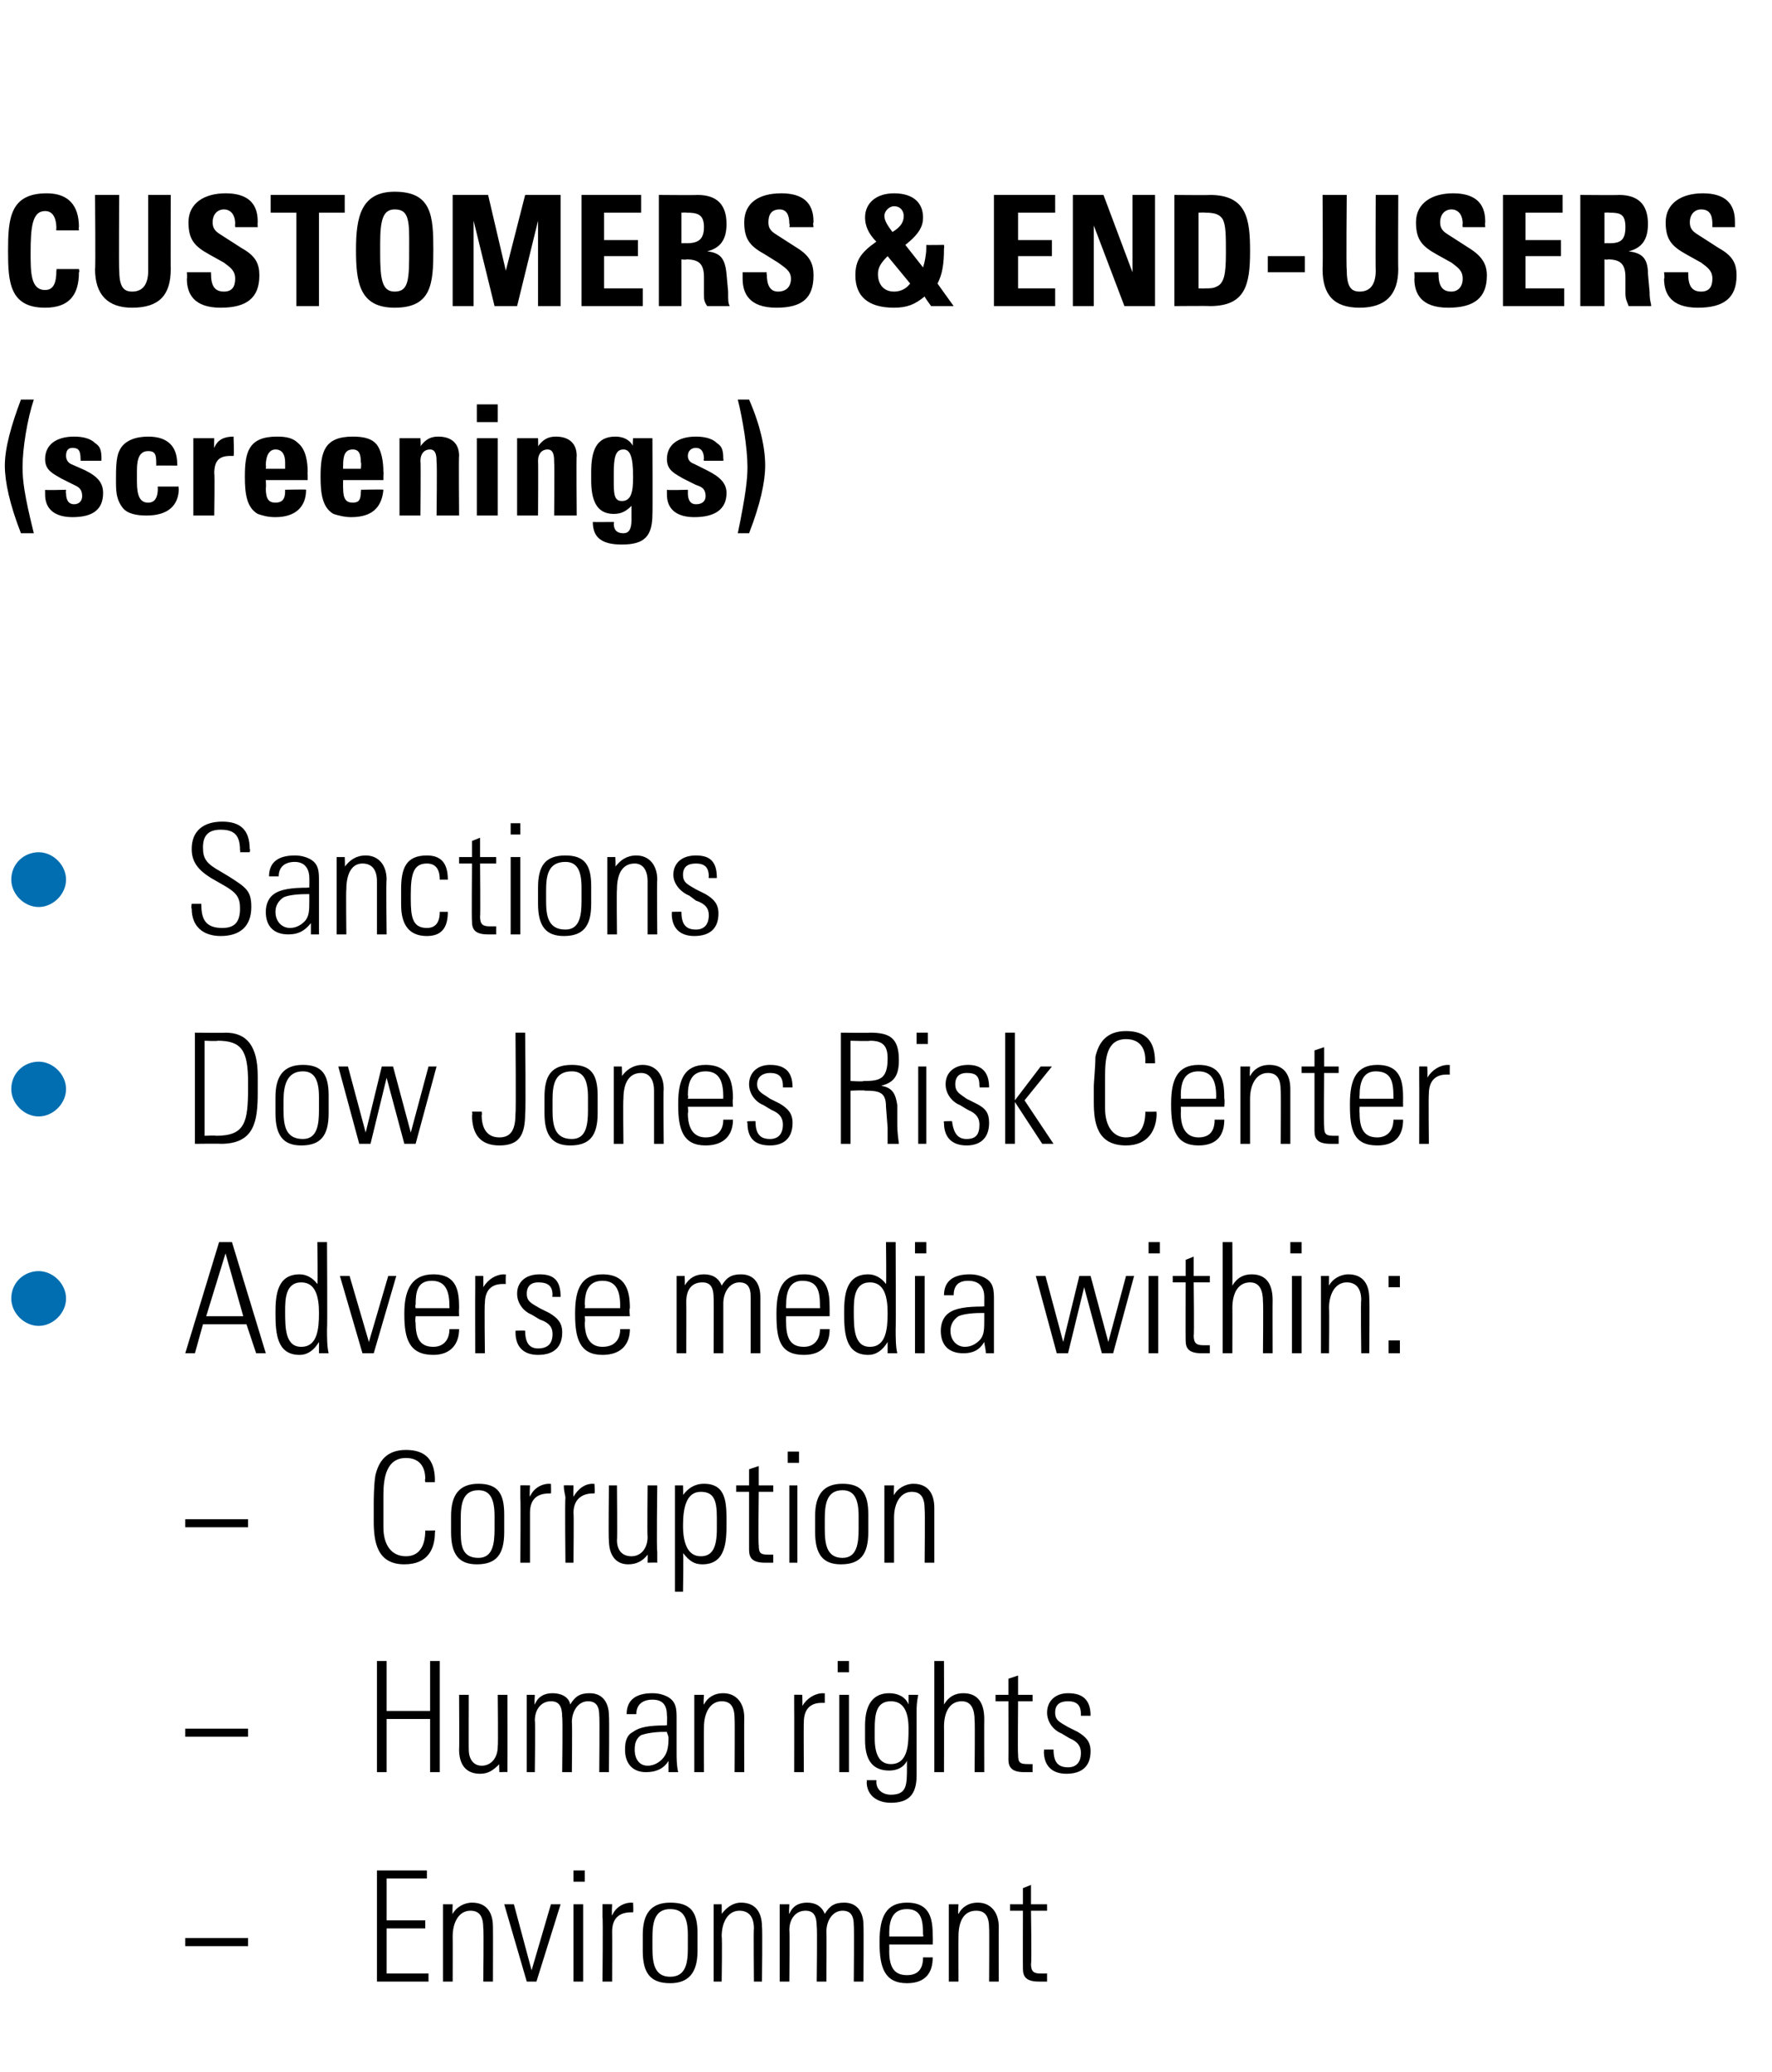
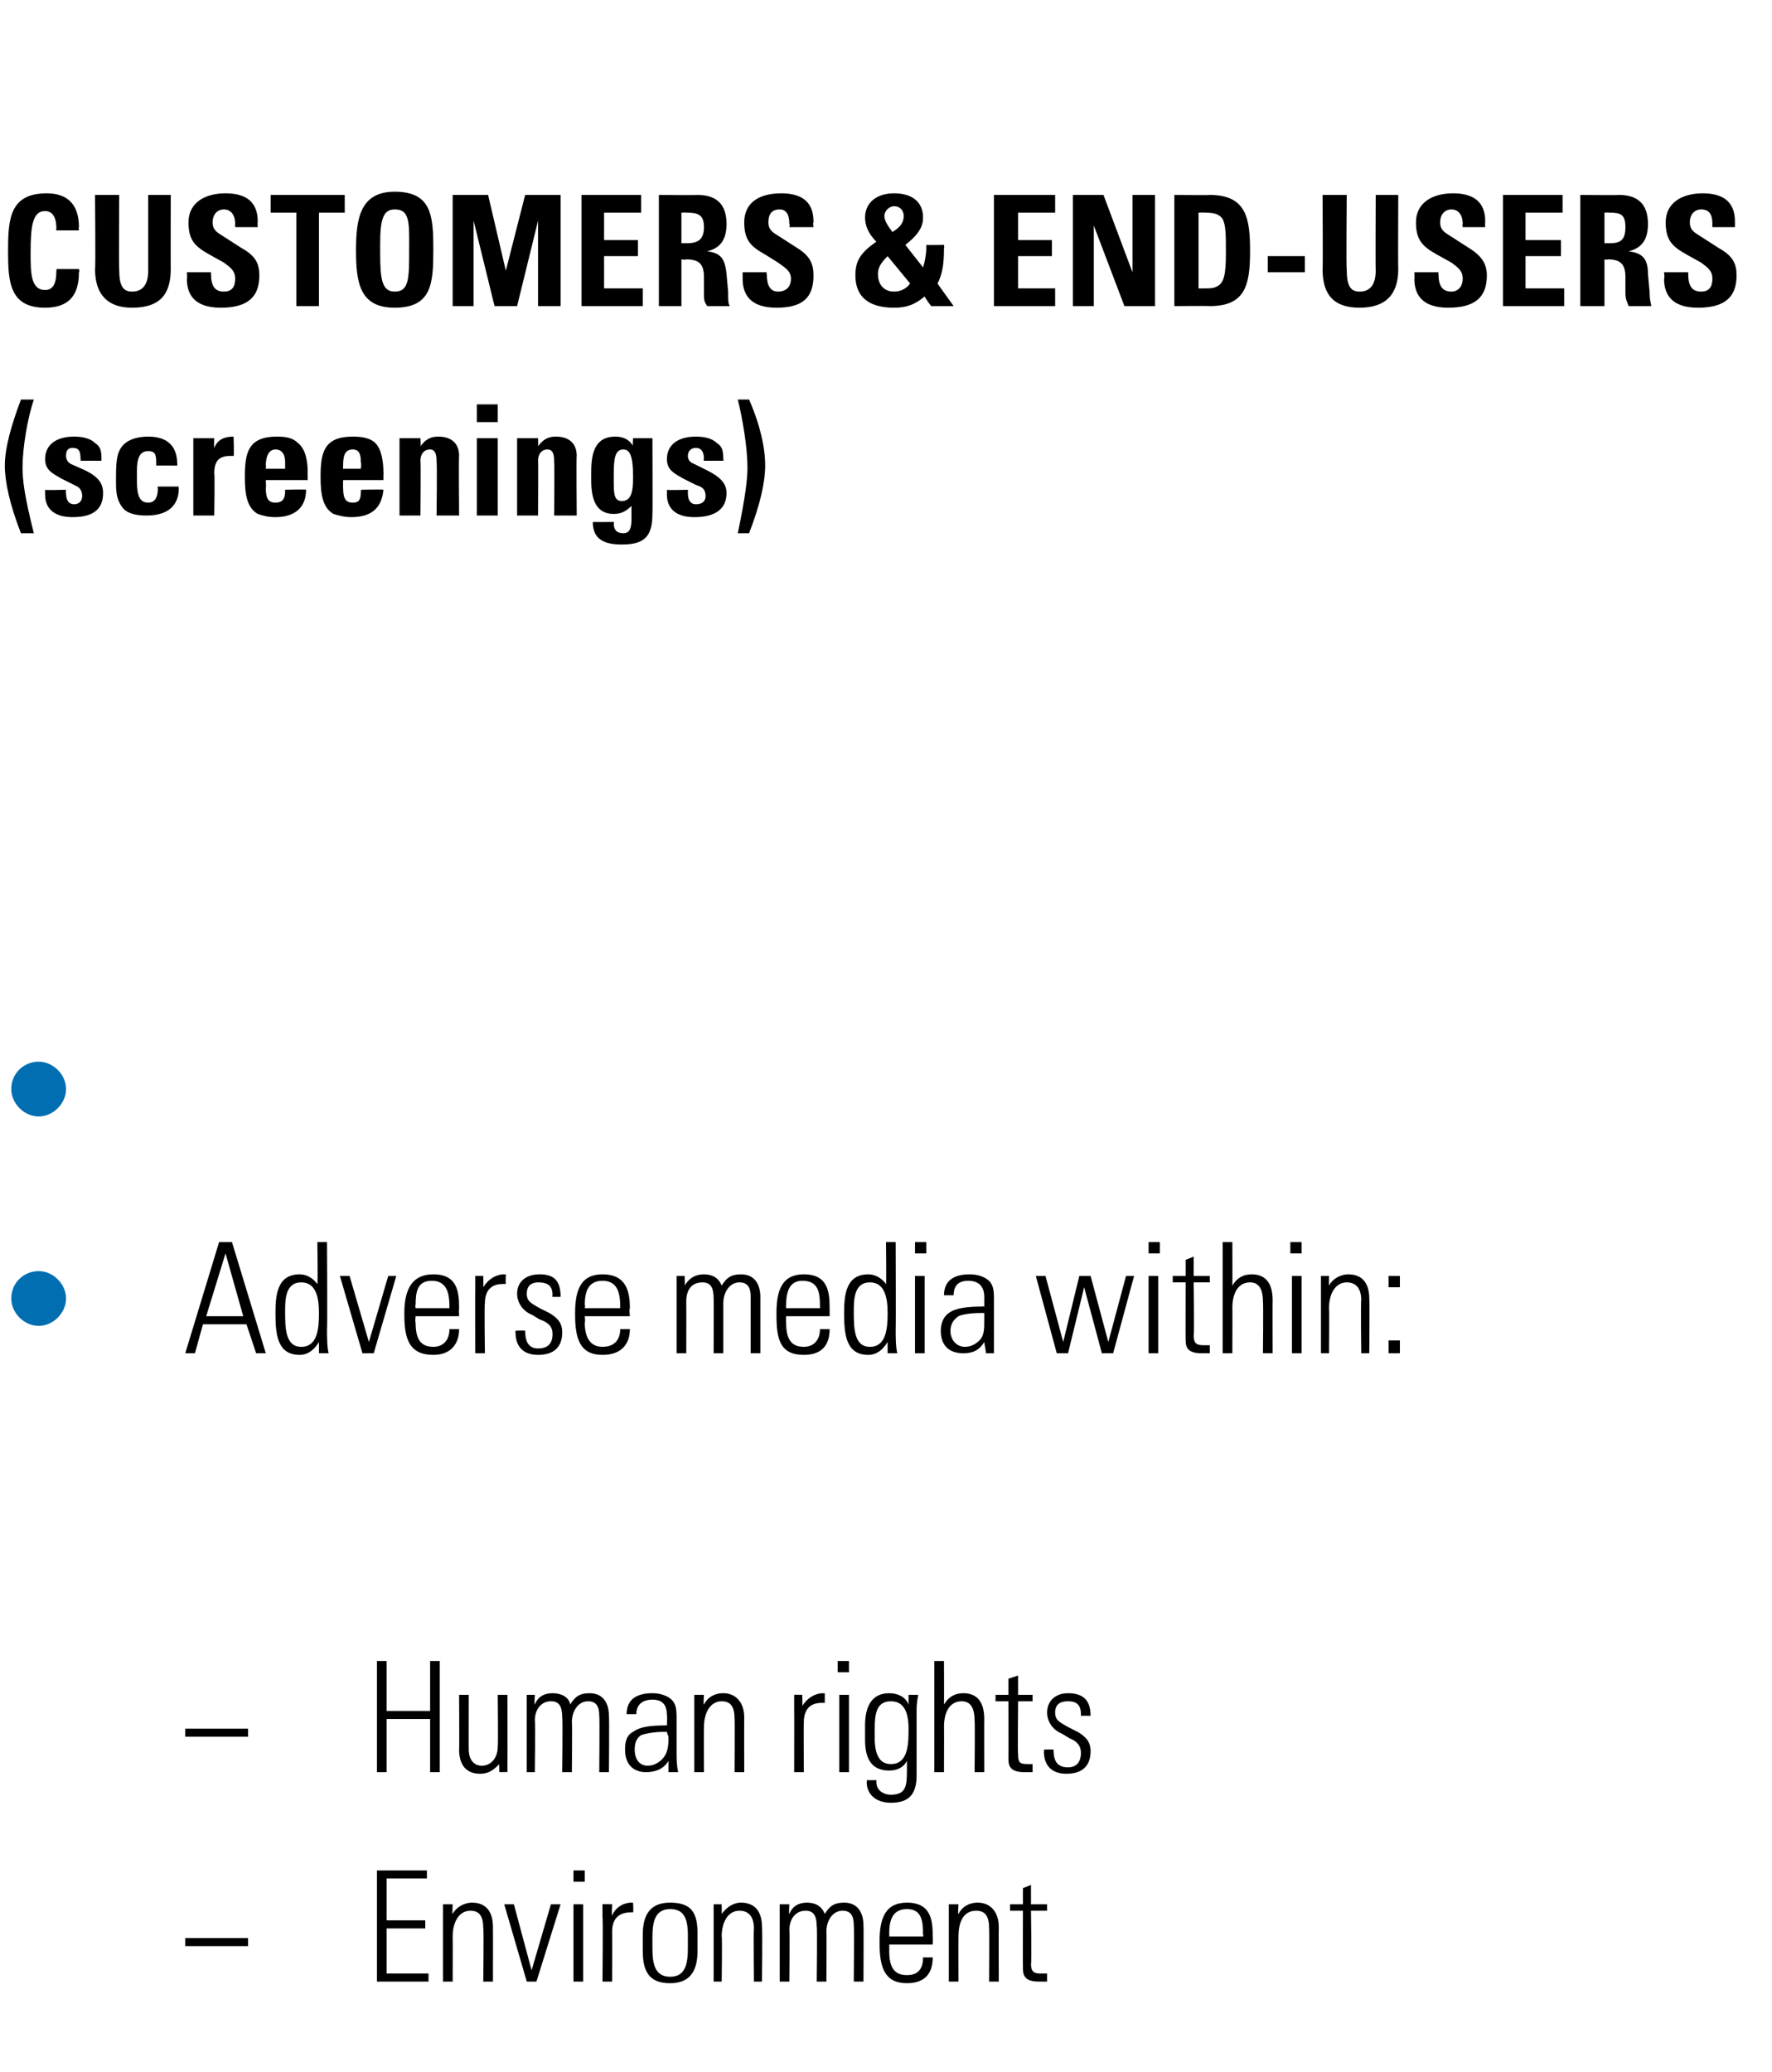
<svg xmlns="http://www.w3.org/2000/svg" version="1.1" width="110px" height="128.6px" viewBox="0 -1 110 128.6" style="top:-1px">
  <desc>Customers &amp; end users (screenings) Sanctions Dow Jones Risk Center Adverse media within: Corruption Human rights Envi...</desc>
  <defs />
  <g id="Polygon85594">
    <path d="m15.4 119.3l0 .5l-3.9 0l0-.5l3.9 0zm11.1-4.2l0 .5l-2.5 0l0 2.6l2.4 0l0 .5l-2.4 0l0 2.8l2.6 0l0 .5l-3.2 0l0-6.9l3.1 0zm4.1 3.5c.01.05 0 3.4 0 3.4l-.6 0c0 0 .04-3.3 0-3.3c0-.7-.2-1.1-.8-1.1c-.7 0-1.1.7-1.1 1.6c.01.05 0 2.8 0 2.8l-.6 0l0-4.8l.6 0c0 0-.03.65 0 .6c.2-.4.7-.7 1.2-.7c.9 0 1.3.6 1.3 1.5zm1.3-1.4l1.1 4.1l1.2-4.1l.6 0l-1.5 4.8l-.6 0l-1.4-4.8l.6 0zm4.4-2.1l0 .7l-.7 0l0-.7l.7 0zm-.7 2.1l.6 0l0 4.8l-.6 0l0-4.8zm3.7-.1c0 0 .03.57 0 .6c-.1 0-.1 0-.1 0c-.8 0-1.2.4-1.2 1.2c.01-.01 0 3.1 0 3.1l-.6 0c0 0 .04-3.97 0-4c0-.2 0-.4 0-.8c.02-.01.6 0 .6 0c0 0-.04.68 0 .7c.2-.5.7-.8 1.2-.8c.02.02.1 0 .1 0zm4 1.9c0 0 0 1.1 0 1.1c0 1.4-.6 2-1.7 2c-1.2 0-1.7-.6-1.7-2c0 0 0-1 0-1c0-1.3.5-2 1.7-2c1.3 0 1.7.6 1.7 1.9zm-.6.1c0-1.1-.3-1.6-1.1-1.6c-1 0-1.1.9-1.1 1.8c0 0 0 .6 0 .6c0 .9.1 1.8 1.1 1.8c1 0 1.1-.9 1.1-1.8c0 0 0-.8 0-.8zm4.6-.5c.04.05 0 3.4 0 3.4l-.5 0c0 0-.03-3.3 0-3.3c0-.7-.3-1.1-.9-1.1c-.7 0-1.1.7-1.1 1.6c.04.05 0 2.8 0 2.8l-.5 0l0-4.8l.5 0c0 0 .01.65 0 .6c.3-.4.7-.7 1.2-.7c.9 0 1.3.6 1.3 1.5zm3.9-.8c.3-.5.6-.7 1.2-.7c.9 0 1.2.7 1.2 1.4c.02.04 0 3.5 0 3.5l-.6 0c0 0 .03-3.46 0-3.5c0-.6-.2-.9-.7-.9c-.6 0-1 .6-1 1.3c.02-.01 0 3.1 0 3.1l-.6 0c0 0 .04-3.42 0-3.4c0-.7-.2-1-.7-1c-.6 0-1 .5-1 1.2c.03-.01 0 3.2 0 3.2l-.6 0l0-4.8l.6 0c0 0-.04.64 0 .6c.2-.5.6-.7 1.1-.7c.5 0 .9.2 1.1.7zm6.7 1.4c.02.05 0 .5 0 .5l-2.7 0c0 0 .01.35 0 .4c0 1 .3 1.5 1.1 1.5c.7 0 1-.4 1-1.1c0 0 .6 0 .6 0c0 .9-.4 1.6-1.6 1.6c-1.4 0-1.7-1-1.7-2.5c0 0 0-.1 0-.1c0-1.5.4-2.4 1.7-2.4c1.5 0 1.6 1.1 1.6 2.1zm-.6 0c0 0 .05-.06 0-.1c0-.9-.1-1.6-1-1.6c-.9 0-1.1.7-1.1 1.5c.01 0 0 .2 0 .2l2.1 0zm4.7-.6c-.01.05 0 3.4 0 3.4l-.6 0c0 0 .02-3.3 0-3.3c0-.7-.2-1.1-.8-1.1c-.8 0-1.1.7-1.1 1.6c-.01.05 0 2.8 0 2.8l-.6 0l0-4.8l.6 0c0 0-.05.65 0 .6c.2-.4.6-.7 1.2-.7c.8 0 1.3.6 1.3 1.5zm2-1.4l1 0l0 .4l-1 0c0 0 .05 3.3 0 3.3c0 .5.2.6.6.6c.1 0 .3 0 .4 0c0 0 0 .5 0 .5c-.1 0-.2 0-.5 0c-.8 0-1-.3-1-.8c-.01-.01 0-3.6 0-3.6l-.8 0l0-.4l.8 0l0-1l.5-.2l0 1.2z" stroke="none" fill="#000" />
  </g>
  <g id="Polygon85593">
    <path d="m15.4 106.3l0 .5l-3.9 0l0-.5l3.9 0zm8.6-4.2l0 3.1l2.7 0l0-3.1l.6 0l0 6.9l-.6 0l0-3.3l-2.7 0l0 3.3l-.6 0l0-6.9l.6 0zm4.5 2.1l.6 0c0 0-.01 3.42 0 3.4c0 .6.3 1 .8 1c.6 0 1-.5 1-1.2c.03-.03 0-3.2 0-3.2l.6 0c0 0 .01 4.12 0 4.1c0 .1 0 .3 0 .7c.03-.02-.5 0-.5 0c0 0-.03-.55 0-.5c-.4.4-.7.6-1.2.6c-.9 0-1.3-.6-1.3-1.5c.02-.03 0-3.4 0-3.4zm6.9.6c.3-.5.6-.7 1.2-.7c.9 0 1.2.7 1.2 1.4c.03.04 0 3.5 0 3.5l-.6 0c0 0 .03-3.46 0-3.5c0-.6-.2-.9-.7-.9c-.6 0-1 .6-1 1.3c.03-.01 0 3.1 0 3.1l-.6 0c0 0 .04-3.42 0-3.4c0-.7-.2-1-.7-1c-.6 0-1 .5-1 1.2c.04-.01 0 3.2 0 3.2l-.5 0l0-4.8l.5 0c0 0-.04.64 0 .6c.2-.5.6-.7 1.1-.7c.5 0 1 .2 1.1.7zm6-.5c.6.3.6.8.6 1.4c0 0 0 2.1 0 2.1c0 .3 0 .8.1 1.2c0 0-.6 0-.6 0c0-.2 0-.6 0-.7c-.3.5-.8.7-1.4.7c-.8 0-1.3-.5-1.3-1.4c0-.5.1-.9.5-1.1c.4-.3 1-.4 2-.4c.03-.03.1 0 .1 0c0 0 .03-.62 0-.6c0-.6-.2-1-.9-1c-.6 0-1 .3-1 .9c0 0-.6 0-.6 0c0-.9.6-1.3 1.6-1.3c.4 0 .7.1.9.2zm-1.2 4.3c.4 0 .7-.2.9-.4c.3-.3.4-.7.4-1.3c0-.2-.1-.3-.1-.4c0 0-.1 0-.2 0c-.6 0-1.1.1-1.4.2c-.3.2-.4.5-.4.9c0 .6.3 1 .8 1zm6-3c-.01.05 0 3.4 0 3.4l-.6 0c0 0 .02-3.3 0-3.3c0-.7-.2-1.1-.8-1.1c-.7 0-1.1.7-1.1 1.6c-.01.05 0 2.8 0 2.8l-.6 0l0-4.8l.6 0c0 0-.05.65 0 .6c.2-.4.6-.7 1.2-.7c.8 0 1.3.6 1.3 1.5zm5-1.5c0 0 0 .57 0 .6c-.1 0-.1 0-.2 0c-.7 0-1.1.4-1.1 1.2c-.02-.01 0 3.1 0 3.1l-.6 0c0 0 .01-3.97 0-4c0-.2 0-.4 0-.8c-.01-.01.5 0 .5 0c0 0 .03.68 0 .7c.3-.5.8-.8 1.3-.8c-.02.02.1 0 .1 0zm1.5-2l0 .7l-.7 0l0-.7l.7 0zm-.6 2.1l.6 0l0 4.8l-.6 0l0-4.8zm4.3.6c0-.1 0-.3 0-.6c0 0 .6 0 .6 0c-.1.5-.1.8-.1 1c0 0 0 4 0 4c0 1.2-.5 1.7-1.6 1.7c-.9 0-1.5-.5-1.5-1.3c.04.04 0-.1 0-.1l.6 0c0 0 .02.08 0 .1c0 .5.4.8.9.8c1 0 1-.6 1-1.7c0 0 0-.1 0-.1c0-.1 0-.2 0-.3c-.2.4-.6.6-1.1.6c-1 0-1.5-.6-1.5-1.9c0 0 0-.9 0-.9c0-1.3.5-2 1.5-2c.5 0 1 .2 1.2.7zm-1.1-.2c-.9 0-1 .8-1 1.7c0 0 0 .6 0 .6c0 1 .3 1.6 1 1.6c1.1 0 1.1-1.3 1.1-2.2c0-1.2-.4-1.7-1.1-1.7zm2.7-2.5l.6 0c0 0 .01 2.67 0 2.7c.3-.5.7-.7 1.2-.7c.9 0 1.3.6 1.3 1.6c-.01.01 0 3.3 0 3.3l-.6 0c0 0 .03-3.15 0-3.2c0-.7-.2-1.2-.8-1.2c-.7 0-1.1.6-1.1 1.6c.01-.05 0 2.8 0 2.8l-.6 0l0-6.9zm5.2 2.1l.9 0l0 .4l-.9 0c0 0-.03 3.3 0 3.3c0 .5.1.6.6.6c0 0 .2 0 .3 0c0 0 0 .5 0 .5c-.1 0-.2 0-.5 0c-.8 0-1-.3-1-.8c.01-.01 0-3.6 0-3.6l-.8 0l0-.4l.8 0l0-1l.6-.2l0 1.2zm4.5 1.3c-.04-.02 0 0 0 0l-.6 0c0 0 0-.06 0-.1c0-.6-.3-.8-.8-.8c-.5 0-.8.2-.8.7c0 .5.3.6.8.9c0 0 .6.3.6.3c.5.3.8.6.8 1.2c0 .9-.5 1.4-1.5 1.4c-.9 0-1.4-.5-1.4-1.4c.04 0 0-.1 0-.1c0 0 .62-.02.6 0c0 .8.3 1.1.9 1.1c.5 0 .8-.3.8-.9c0-.4-.2-.7-.7-.9c0 0-.5-.3-.5-.3c-.5-.2-.9-.7-.9-1.3c0-.7.5-1.2 1.3-1.2c.9 0 1.4.4 1.4 1.4z" stroke="none" fill="#000" />
  </g>
  <g id="Polygon85592">
-     <path d="m15.4 93.3l0 .5l-3.9 0l0-.5l3.9 0zm11-2.3c0 0-.04-.19 0-.2c0-.8-.4-1.3-1.2-1.3c-1.2 0-1.4 1.2-1.4 2.3c0 0 0 2 0 2c0 1.1.5 1.8 1.4 1.8c.8 0 1.2-.6 1.2-1.6c-.01.02.6 0 .6 0c0 0 .04.05 0 .1c0 1-.4 2-1.9 2c-1.7 0-1.9-1.4-1.9-2.7c0 0 0-1 0-1c0-.2 0-1.2.1-1.8c.2-.9.7-1.6 1.9-1.6c1.2 0 1.8.6 1.8 1.9c-.02-.05 0 .1 0 .1l-.6 0zm4.9 2c0 0 0 1.1 0 1.1c0 1.4-.5 2-1.7 2c-1.1 0-1.6-.6-1.6-2c0 0 0-1 0-1c0-1.3.5-2 1.7-2c1.2 0 1.6.6 1.6 1.9zm-.6.1c0-1.1-.3-1.6-1-1.6c-1 0-1.1.9-1.1 1.8c0 0 0 .6 0 .6c0 .9 0 1.8 1.1 1.8c.9 0 1-.9 1-1.8c0 0 0-.8 0-.8zm3.5-2c0 0 .02.57 0 .6c-.1 0-.1 0-.1 0c-.8 0-1.2.4-1.2 1.2c0-.01 0 3.1 0 3.1l-.6 0c0 0 .03-3.97 0-4c0-.2 0-.4 0-.8c.02-.01.6 0 .6 0c0 0-.04.68 0 .7c.2-.5.7-.8 1.2-.8c.01.02.1 0 .1 0zm2.7 0c0 0 .05.57 0 .6c0 0-.1 0-.1 0c-.7 0-1.2.4-1.2 1.2c.03-.01 0 3.1 0 3.1l-.5 0c0 0-.04-3.97 0-4c0-.2-.1-.4-.1-.8c.04-.01.6 0 .6 0c0 0-.02.68 0 .7c.3-.5.7-.8 1.2-.8c.03.02.1 0 .1 0zm.9.1l.5 0c0 0 .03 3.42 0 3.4c0 .6.3 1 .9 1c.6 0 1-.5 1-1.2c-.03-.03 0-3.2 0-3.2l.6 0c0 0-.05 4.12 0 4.1c0 .1 0 .3 0 .7c-.03-.02-.6 0-.6 0c0 0 .01-.55 0-.5c-.3.4-.7.6-1.2.6c-.8 0-1.2-.6-1.2-1.5c-.04-.03 0-3.4 0-3.4zm7.3 2.3c0 1.1 0 2.6-1.5 2.6c-.5 0-.8-.2-1.2-.7c.04.03 0 2.4 0 2.4l-.5 0l0-6.6l.5 0c0 0 .02.61 0 .6c.3-.4.7-.7 1.3-.7c1.4 0 1.4 1.2 1.4 2.4zm-1.6 2.1c.7 0 1-.5 1-1.7c0 0 0-.7 0-.7c0-1.1-.2-1.6-1-1.6c-.9 0-1.1 1-1.1 2.1c0 1.1.3 1.9 1.1 1.9zm3.6-4.4l.9 0l0 .4l-.9 0c0 0-.04 3.3 0 3.3c0 .5.1.6.6.6c0 0 .2 0 .3 0c0 0 0 .5 0 .5c-.1 0-.2 0-.5 0c-.8 0-1-.3-1-.8c0-.01 0-3.6 0-3.6l-.8 0l0-.4l.8 0l0-1l.6-.2l0 1.2zm2.5-2.1l0 .7l-.7 0l0-.7l.7 0zm-.6 2.1l.5 0l0 4.8l-.5 0l0-4.8zm4.9 1.8c0 0 0 1.1 0 1.1c0 1.4-.5 2-1.7 2c-1.1 0-1.6-.6-1.6-2c0 0 0-1 0-1c0-1.3.5-2 1.7-2c1.2 0 1.6.6 1.6 1.9zm-.6.1c0-1.1-.3-1.6-1-1.6c-1 0-1.1.9-1.1 1.8c0 0 0 .6 0 .6c0 .9.1 1.8 1.1 1.8c.9 0 1-.9 1-1.8c0 0 0-.8 0-.8zm4.7-.5c0 .05 0 3.4 0 3.4l-.6 0c0 0 .03-3.3 0-3.3c0-.7-.2-1.1-.8-1.1c-.7 0-1.1.7-1.1 1.6c0 .05 0 2.8 0 2.8l-.6 0l0-4.8l.6 0c0 0-.03.65 0 .6c.2-.4.7-.7 1.2-.7c.9 0 1.3.6 1.3 1.5z" stroke="none" fill="#000" />
-   </g>
+     </g>
  <g id="Polygon85591">
    <path d="m14.4 76.1l2.1 6.9l-.6 0l-.6-1.8l-2.7 0l-.5 1.8l-.6 0l2.1-6.9l.8 0zm-.4.7l-1.2 3.9l2.3 0l-1.1-3.9zm5.7-.7l.6 0c0 0 .03 5.41 0 5.4c0 .5 0 1.1.1 1.5c0 0-.6 0-.6 0c0-.3 0-.5 0-.7c-.3.5-.7.8-1.2.8c-1.4 0-1.5-1.3-1.5-2.6c0-1.1.1-2.4 1.5-2.4c.4 0 .8.2 1.1.6c.04.05 0-2.6 0-2.6zm-1 6.5c1 0 1.1-1.1 1.1-2.1c0-1-.2-1.9-1.1-1.9c-1 0-1 1.1-1 1.8c0 1 0 2.2 1 2.2zm3-4.4l1.2 4.1l1.2-4.1l.5 0l-1.4 4.8l-.7 0l-1.4-4.8l.6 0zm6.8 2c-.02.05 0 .5 0 .5l-2.7 0c0 0-.04.35 0 .4c0 1 .3 1.5 1.1 1.5c.6 0 1-.4 1-1.1c0 0 .6 0 .6 0c0 .9-.5 1.6-1.6 1.6c-1.5 0-1.8-1-1.8-2.5c0 0 0-.1 0-.1c0-1.5.5-2.4 1.8-2.4c1.5 0 1.6 1.1 1.6 2.1zm-.6 0c0 0 0-.06 0-.1c0-.9-.2-1.6-1.1-1.6c-.9 0-1 .7-1 1.5c-.04 0 0 .2 0 .2l2.1 0zm3.5-2.1c0 0-.02.57 0 .6c-.1 0-.2 0-.2 0c-.7 0-1.1.4-1.1 1.2c-.04-.01 0 3.1 0 3.1l-.6 0c0 0-.01-3.97 0-4c0-.2 0-.4 0-.8c-.03-.01.5 0 .5 0c0 0 .01.68 0 .7c.3-.5.8-.8 1.3-.8c-.03.02.1 0 .1 0zm3.4 1.4c.02-.02 0 0 0 0l-.5 0c0 0-.04-.06 0-.1c0-.6-.3-.8-.9-.8c-.4 0-.7.2-.7.7c0 .5.3.6.8.9c0 0 .6.3.6.3c.5.3.8.6.8 1.2c0 .9-.5 1.4-1.5 1.4c-.9 0-1.4-.5-1.4-1.4c0 0 0-.1 0-.1c0 0 .57-.02.6 0c0 .8.3 1.1.8 1.1c.6 0 .9-.3.9-.9c0-.4-.2-.7-.8-.9c0 0-.5-.3-.5-.3c-.5-.2-.9-.7-.9-1.3c0-.7.5-1.2 1.4-1.2c.9 0 1.3.4 1.3 1.4zm4.3.7c-.05.05 0 .5 0 .5l-2.8 0c0 0 .04.35 0 .4c0 1 .4 1.5 1.1 1.5c.7 0 1.1-.4 1.1-1.1c0 0 .6 0 .6 0c0 .9-.5 1.6-1.7 1.6c-1.4 0-1.7-1-1.7-2.5c0 0 0-.1 0-.1c0-1.5.4-2.4 1.7-2.4c1.5 0 1.7 1.1 1.7 2.1zm-.6 0c0 0-.02-.06 0-.1c0-.9-.2-1.6-1.1-1.6c-.9 0-1.1.7-1.1 1.5c.04 0 0 .2 0 .2l2.2 0zm6.3-1.4c.3-.5.6-.7 1.2-.7c.9 0 1.2.7 1.2 1.4c0 .04 0 3.5 0 3.5l-.6 0c0 0 0-3.46 0-3.5c0-.6-.2-.9-.7-.9c-.6 0-1 .6-1 1.3c0-.01 0 3.1 0 3.1l-.6 0c0 0 .01-3.42 0-3.4c0-.7-.2-1-.7-1c-.7 0-1 .5-1 1.2c.01-.01 0 3.2 0 3.2l-.6 0l0-4.8l.5 0c0 0 .03.64 0 .6c.3-.5.7-.7 1.2-.7c.5 0 .9.2 1.1.7zm6.7 1.4c0 .05 0 .5 0 .5l-2.7 0c0 0-.02.35 0 .4c0 1 .3 1.5 1.1 1.5c.6 0 1-.4 1-1.1c0 0 .6 0 .6 0c0 .9-.4 1.6-1.6 1.6c-1.5 0-1.7-1-1.7-2.5c0 0 0-.1 0-.1c0-1.5.4-2.4 1.7-2.4c1.5 0 1.6 1.1 1.6 2.1zm-.6 0c0 0 .02-.06 0-.1c0-.9-.1-1.6-1.1-1.6c-.8 0-1 .7-1 1.5c-.02 0 0 .2 0 .2l2.1 0zm4.1-4.1l.6 0c0 0 .02 5.41 0 5.4c0 .5 0 1.1.1 1.5c0 0-.6 0-.6 0c0-.3 0-.5 0-.7c-.3.5-.7.8-1.2.8c-1.4 0-1.5-1.3-1.5-2.6c0-1.1.1-2.4 1.5-2.4c.4 0 .8.2 1.1.6c.03.05 0-2.6 0-2.6zm-1 6.5c1 0 1.1-1.1 1.1-2.1c0-1-.2-1.9-1.1-1.9c-1 0-1 1.1-1 1.8c0 1 0 2.2 1 2.2zm3.5-6.5l0 .7l-.7 0l0-.7l.7 0zm-.7 2.1l.6 0l0 4.8l-.6 0l0-4.8zm4.3.1c.6.3.6.8.6 1.4c0 0 0 2.1 0 2.1c0 .3 0 .8 0 1.2c0 0-.5 0-.5 0c0-.2-.1-.6-.1-.7c-.3.5-.7.7-1.3.7c-.9 0-1.4-.5-1.4-1.4c0-.5.2-.9.5-1.1c.4-.3 1.1-.4 2.1-.4c-.01-.03.1 0 .1 0c0 0 0-.62 0-.6c0-.6-.3-1-1-1c-.6 0-.9.3-.9.9c0 0-.6 0-.6 0c0-.9.6-1.3 1.6-1.3c.4 0 .7.1.9.2zm-1.2 4.3c.4 0 .7-.2.9-.4c.3-.3.3-.7.3-1.3c0-.2 0-.3 0-.4c-.1 0-.1 0-.2 0c-.7 0-1.2.1-1.4.2c-.3.2-.5.5-.5.9c0 .6.4 1 .9 1zm5-4.4l1.1 4.1l1-4.1l.7 0l1.1 4.1l1.1-4.1l.5 0l-1.3 4.8l-.7 0l-1.1-4.1l-1 4.1l-.7 0l-1.3-4.8l.6 0zm7.1-2.1l0 .7l-.7 0l0-.7l.7 0zm-.7 2.1l.6 0l0 4.8l-.6 0l0-4.8zm2.8 0l1 0l0 .4l-1 0c0 0 .04 3.3 0 3.3c0 .5.2.6.6.6c.1 0 .3 0 .4 0c0 0 0 .5 0 .5c-.1 0-.2 0-.5 0c-.8 0-1-.3-1-.8c-.01-.01 0-3.6 0-3.6l-.8 0l0-.4l.8 0l0-1l.5-.2l0 1.2zm1.8-2.1l.6 0c0 0 .01 2.67 0 2.7c.3-.5.7-.7 1.2-.7c.9 0 1.3.6 1.3 1.6c-.01.01 0 3.3 0 3.3l-.6 0c0 0 .03-3.15 0-3.2c0-.7-.2-1.2-.8-1.2c-.7 0-1.1.6-1.1 1.6c.01-.05 0 2.8 0 2.8l-.6 0l0-6.9zm4.9 0l0 .7l-.7 0l0-.7l.7 0zm-.6 2.1l.6 0l0 4.8l-.6 0l0-4.8zm4.8 1.4c.03.05 0 3.4 0 3.4l-.5 0c0 0-.04-3.3 0-3.3c0-.7-.3-1.1-.9-1.1c-.7 0-1.1.7-1.1 1.6c.03.05 0 2.8 0 2.8l-.5 0l0-4.8l.5 0c0 0-.01.65 0 .6c.2-.4.7-.7 1.2-.7c.9 0 1.3.6 1.3 1.5zm1.9-1.4l0 .7l-.7 0l0-.7l.7 0zm0 4l0 .8l-.7 0l0-.8l.7 0z" stroke="none" fill="#000" />
  </g>
  <g id="Polygon85590">
    <path d="m2.4 81.3c-.9 0-1.7-.8-1.7-1.7c0-1 .8-1.7 1.7-1.7c.9 0 1.7.8 1.7 1.7c0 .9-.8 1.7-1.7 1.7z" stroke="none" fill="#006eb1" />
  </g>
  <g id="Polygon85589">
-     <path d="m14 63.1c1.3 0 2 .8 2 2.7c0 0 0 1 0 1c0 1.8-.2 3.2-2.3 3.2c-.02-.02-1.6 0-1.6 0l0-6.9c0 0 1.86.02 1.9 0zm-.6 6.4c1.8 0 2-.8 2-3c0 0 0-.3 0-.3c0-2-.4-2.6-1.9-2.6c.03.04-.8 0-.8 0l0 5.9c0 0 .74-.03.7 0zm7-2.5c0 0 0 1.1 0 1.1c0 1.4-.5 2-1.7 2c-1.1 0-1.6-.6-1.6-2c0 0 0-1 0-1c0-1.3.5-2 1.7-2c1.2 0 1.6.6 1.6 1.9zm-.6.1c0-1.1-.3-1.6-1-1.6c-1 0-1.2.9-1.2 1.8c0 0 0 .6 0 .6c0 .9.1 1.8 1.2 1.8c.9 0 1-.9 1-1.8c0 0 0-.8 0-.8zm1.8-1.9l1.1 4.1l1-4.1l.7 0l1.1 4.1l1.1-4.1l.5 0l-1.3 4.8l-.7 0l-1.1-4.1l-1 4.1l-.7 0l-1.3-4.8l.6 0zm11-2.1c0 0 .05 5 0 5c0 1.4-.4 2-1.6 2c-1.1 0-1.7-.6-1.7-1.9c.05.02 0-.2 0-.2l.6 0c0 0 .04.23 0 .2c0 .8.3 1.4 1.1 1.4c.8 0 1-.6 1-1.5c.04.01 0-5 0-5l.6 0zm4.5 3.9c0 0 0 1.1 0 1.1c0 1.4-.5 2-1.7 2c-1.1 0-1.6-.6-1.6-2c0 0 0-1 0-1c0-1.3.4-2 1.7-2c1.2 0 1.6.6 1.6 1.9zm-.6.1c0-1.1-.3-1.6-1-1.6c-1.1 0-1.2.9-1.2 1.8c0 0 0 .6 0 .6c0 .9.1 1.8 1.2 1.8c.9 0 1-.9 1-1.8c0 0 0-.8 0-.8zm4.7-.5c-.03.05 0 3.4 0 3.4l-.6 0c0 0 0-3.3 0-3.3c0-.7-.3-1.1-.8-1.1c-.8 0-1.1.7-1.1 1.6c-.03.05 0 2.8 0 2.8l-.6 0l0-4.8l.5 0c0 0 .03.65 0 .6c.3-.4.7-.7 1.3-.7c.8 0 1.3.6 1.3 1.5zm4.3.6c-.04.05 0 .5 0 .5l-2.8 0c0 0 .04.35 0 .4c0 1 .4 1.5 1.1 1.5c.7 0 1.1-.4 1.1-1.1c0 0 .6 0 .6 0c0 .9-.5 1.6-1.7 1.6c-1.4 0-1.7-1-1.7-2.5c0 0 0-.1 0-.1c0-1.5.4-2.4 1.7-2.4c1.5 0 1.7 1.1 1.7 2.1zm-.6 0c0 0-.02-.06 0-.1c0-.9-.2-1.6-1.1-1.6c-.9 0-1.1.7-1.1 1.5c.04 0 0 .2 0 .2l2.2 0zm4.3-.7c-.03-.02 0 0 0 0l-.6 0c0 0 .01-.06 0-.1c0-.6-.3-.8-.8-.8c-.4 0-.8.2-.8.7c0 .5.4.6.8.9c0 0 .6.3.6.3c.5.3.8.6.8 1.2c0 .9-.5 1.4-1.4 1.4c-1 0-1.4-.5-1.4-1.4c-.05 0 0-.1 0-.1c0 0 .53-.02.5 0c0 .8.3 1.1.9 1.1c.5 0 .8-.3.8-.9c0-.4-.2-.7-.7-.9c0 0-.5-.3-.5-.3c-.5-.2-.9-.7-.9-1.3c0-.7.5-1.2 1.3-1.2c.9 0 1.4.4 1.4 1.4zm4.8-3.4c1.2 0 1.8.3 1.8 1.7c0 1.1-.4 1.4-1.1 1.6c.7.1.9.5 1 1.2c0 0 0 1.2 0 1.2c0 .6.1 1.1.1 1.2c0 0-.7 0-.7 0c0-.2 0-.7 0-1c0 0-.1-1.3-.1-1.3c0-.9-.4-1-1.3-1c-.01-.04-.9 0-.9 0l0 3.3l-.6 0l0-6.9c0 0 1.78.02 1.8 0zm-1.2 3c0 0 .82.05.8 0c1 0 1.5-.1 1.5-1.4c0-.8-.3-1.1-1.1-1.1c.05.04-1.2 0-1.2 0l0 2.5zm4.8-3l0 .7l-.7 0l0-.7l.7 0zm-.6 2.1l.5 0l0 4.8l-.5 0l0-4.8zm4.4 1.3c-.01-.02 0 0 0 0l-.6 0c0 0 .03-.06 0-.1c0-.6-.2-.8-.8-.8c-.4 0-.7.2-.7.7c0 .5.3.6.7.9c0 0 .6.3.6.3c.6.3.8.6.8 1.2c0 .9-.5 1.4-1.4 1.4c-.9 0-1.4-.5-1.4-1.4c-.03 0 0-.1 0-.1c0 0 .55-.02.5 0c.1.8.4 1.1.9 1.1c.6 0 .8-.3.8-.9c0-.4-.2-.7-.7-.9c0 0-.5-.3-.5-.3c-.5-.2-.9-.7-.9-1.3c0-.7.5-1.2 1.4-1.2c.8 0 1.3.4 1.3 1.4zm1-3.4l.6 0l0 4.2l1.6-2.1l.7 0l-1.7 2.1l1.8 2.7l-.7 0l-1.7-2.6l0 2.6l-.6 0l0-6.9zm8.7 1.9c0 0-.01-.19 0-.2c0-.8-.4-1.3-1.2-1.3c-1.2 0-1.3 1.2-1.3 2.3c0 0 0 2 0 2c0 1.1.5 1.8 1.3 1.8c.8 0 1.2-.6 1.2-1.6c.02.02.7 0 .7 0c0 0-.03.05 0 .1c0 1-.5 2-1.9 2c-1.8 0-2-1.4-2-2.7c0 0 0-1 0-1c0-.2.1-1.2.1-1.8c.2-.9.7-1.6 1.9-1.6c1.2 0 1.8.6 1.8 1.9c.01-.05 0 .1 0 .1l-.6 0zm4.9 2.2c.04.05 0 .5 0 .5l-2.7 0c0 0 .02.35 0 .4c0 1 .4 1.5 1.1 1.5c.7 0 1-.4 1-1.1c0 0 .6 0 .6 0c0 .9-.4 1.6-1.6 1.6c-1.4 0-1.7-1-1.7-2.5c0 0 0-.1 0-.1c0-1.5.4-2.4 1.7-2.4c1.5 0 1.6 1.1 1.6 2.1zm-.5 0c0 0-.04-.06 0-.1c0-.9-.2-1.6-1.1-1.6c-.9 0-1.1.7-1.1 1.5c.02 0 0 .2 0 .2l2.2 0zm4.6-.6c0 .05 0 3.4 0 3.4l-.6 0c0 0 .03-3.3 0-3.3c0-.7-.2-1.1-.8-1.1c-.7 0-1.1.7-1.1 1.6c0 .05 0 2.8 0 2.8l-.6 0l0-4.8l.6 0c0 0-.04.65 0 .6c.2-.4.6-.7 1.2-.7c.9 0 1.3.6 1.3 1.5zm2.1-1.4l.9 0l0 .4l-.9 0c0 0-.04 3.3 0 3.3c0 .5.1.6.6.6c0 0 .2 0 .3 0c0 0 0 .5 0 .5c-.1 0-.2 0-.5 0c-.8 0-1-.3-1-.8c0-.01 0-3.6 0-3.6l-.8 0l0-.4l.8 0l0-1l.6-.2l0 1.2zm4.9 2c-.01.05 0 .5 0 .5l-2.7 0c0 0-.02.35 0 .4c0 1 .3 1.5 1.1 1.5c.6 0 1-.4 1-1.1c0 0 .6 0 .6 0c0 .9-.4 1.6-1.6 1.6c-1.5 0-1.7-1-1.7-2.5c0 0 0-.1 0-.1c0-1.5.4-2.4 1.7-2.4c1.5 0 1.6 1.1 1.6 2.1zm-.6 0c0 0 .01-.06 0-.1c0-.9-.1-1.6-1.1-1.6c-.8 0-1 .7-1 1.5c-.02 0 0 .2 0 .2l2.1 0zm3.5-2.1c0 0-.01.57 0 .6c-.1 0-.1 0-.2 0c-.7 0-1.1.4-1.1 1.2c-.03-.01 0 3.1 0 3.1l-.6 0c0 0 .01-3.97 0-4c0-.2 0-.4 0-.8c-.01-.01.5 0 .5 0c0 0 .03.68 0 .7c.3-.5.8-.8 1.3-.8c-.02.02.1 0 .1 0z" stroke="none" fill="#000" />
-   </g>
+     </g>
  <g id="Polygon85588">
    <path d="m2.4 68.3c-.9 0-1.7-.8-1.7-1.7c0-1 .8-1.7 1.7-1.7c.9 0 1.7.8 1.7 1.7c0 .9-.8 1.7-1.7 1.7z" stroke="none" fill="#006eb1" />
  </g>
  <g id="Polygon85587">
-     <path d="m15.5 51.7c.05-.03 0 .2 0 .2l-.6 0c0 0 .03-.1 0-.1c0-.9-.3-1.3-1.2-1.3c-.8 0-1.1.4-1.1 1.1c0 .7.2 1 1.1 1.5c0 0 .5.3.5.3c1.1.7 1.4.9 1.4 1.9c0 1.2-.7 1.8-1.9 1.8c-1.1 0-1.8-.6-1.8-1.7c-.05-.03 0-.3 0-.3l.6 0c0 0-.02.11 0 .1c0 1 .4 1.4 1.3 1.4c.7 0 1.1-.3 1.1-1.2c0-.7-.2-1-1.1-1.5c0 0-.7-.4-.7-.4c-.8-.5-1.2-1-1.2-1.8c0-1.1.7-1.7 1.9-1.7c1.1 0 1.7.5 1.7 1.7zm3.7.6c.6.3.6.8.6 1.4c0 0 0 2.1 0 2.1c0 .3 0 .8 0 1.2c0 0-.5 0-.5 0c0-.2 0-.6 0-.7c-.4.5-.8.7-1.4.7c-.9 0-1.4-.5-1.4-1.4c0-.5.2-.9.5-1.1c.4-.3 1.1-.4 2.1-.4c0-.03.1 0 .1 0c0 0 .01-.62 0-.6c0-.6-.3-1-.9-1c-.6 0-1 .3-1 .9c0 0-.6 0-.6 0c0-.9.6-1.3 1.6-1.3c.4 0 .7.1.9.2zm-1.2 4.3c.4 0 .7-.2.9-.4c.3-.3.3-.7.3-1.3c0-.2 0-.3 0-.4c-.1 0-.1 0-.2 0c-.7 0-1.2.1-1.4.2c-.3.2-.5.5-.5.9c0 .6.4 1 .9 1zm6-3c-.04.05 0 3.4 0 3.4l-.6 0c0 0 0-3.3 0-3.3c0-.7-.3-1.1-.9-1.1c-.7 0-1 .7-1 1.6c-.03.05 0 2.8 0 2.8l-.6 0l0-4.8l.5 0c0 0 .03.65 0 .6c.3-.4.7-.7 1.3-.7c.8 0 1.3.6 1.3 1.5zm3.8 0c0 0-.5 0-.5 0c0-.7-.3-1-.8-1c-.8 0-1 .6-1 1.9c0 0 0 .3 0 .3c0 1.1.1 1.8 1 1.8c.5 0 .8-.3.8-1c0 0 .5 0 .5 0c0 1-.4 1.5-1.3 1.5c-1.5 0-1.6-1.3-1.6-2c0 0 0-.9 0-.9c0-1.3.3-2.1 1.6-2.1c.9 0 1.3.5 1.3 1.5zm2-1.4l1 0l0 .4l-1 0c0 0 .03 3.3 0 3.3c0 .5.2.6.6.6c.1 0 .2 0 .4 0c0 0 0 .5 0 .5c-.1 0-.3 0-.5 0c-.8 0-1-.3-1-.8c-.03-.01 0-3.6 0-3.6l-.8 0l0-.4l.8 0l0-1l.5-.2l0 1.2zm2.5-2.1l0 .7l-.6 0l0-.7l.6 0zm-.6 2.1l.6 0l0 4.8l-.6 0l0-4.8zm5 1.8c0 0 0 1.1 0 1.1c0 1.4-.5 2-1.7 2c-1.1 0-1.6-.6-1.6-2c0 0 0-1 0-1c0-1.3.4-2 1.7-2c1.2 0 1.6.6 1.6 1.9zm-.6.1c0-1.1-.3-1.6-1-1.6c-1.1 0-1.2.9-1.2 1.8c0 0 0 .6 0 .6c0 .9.1 1.8 1.2 1.8c.9 0 1-.9 1-1.8c0 0 0-.8 0-.8zm4.7-.5c-.03.05 0 3.4 0 3.4l-.6 0c0 0 0-3.3 0-3.3c0-.7-.3-1.1-.8-1.1c-.8 0-1.1.7-1.1 1.6c-.03.05 0 2.8 0 2.8l-.6 0l0-4.8l.5 0c0 0 .03.65 0 .6c.3-.4.7-.7 1.3-.7c.8 0 1.3.6 1.3 1.5zm3.7-.1c.04-.02 0 0 0 0l-.5 0c0 0-.02-.06 0-.1c0-.6-.3-.8-.8-.8c-.5 0-.8.2-.8.7c0 .5.3.6.8.9c0 0 .6.3.6.3c.5.3.8.6.8 1.2c0 .9-.5 1.4-1.5 1.4c-.9 0-1.4-.5-1.4-1.4c.02 0 0-.1 0-.1c0 0 .59-.02.6 0c0 .8.3 1.1.9 1.1c.5 0 .8-.3.8-.9c0-.4-.2-.7-.8-.9c0 0-.4-.3-.4-.3c-.5-.2-1-.7-1-1.3c0-.7.5-1.2 1.4-1.2c.9 0 1.3.4 1.3 1.4z" stroke="none" fill="#000" />
-   </g>
+     </g>
  <g id="Polygon85586">
-     <path d="m2.4 55.3c-.9 0-1.7-.8-1.7-1.7c0-1 .8-1.7 1.7-1.7c.9 0 1.7.8 1.7 1.7c0 .9-.8 1.7-1.7 1.7z" stroke="none" fill="#006eb1" />
-   </g>
+     </g>
  <g id="Polygon85585">
    <path d="m2.1 23.8c-.4 1.2-.7 3-.7 4.2c0 .8.1 1.7.7 4.1c0 0-.8 0-.8 0c-.7-1.8-1-3.2-1-4.2c0-1.1.4-2.5 1-4.1c0 0 .8 0 .8 0zm3.8 2.7c.3.2.4.4.4 1c-.01-.02 0 .1 0 .1l-1.3 0c0 0 .02-.12 0-.1c0-.5-.1-.7-.5-.7c-.3 0-.4.2-.4.5c0 .2.1.4.3.5c0 0 .9.4.9.4c.8.4 1.1.8 1.1 1.4c0 1-.6 1.5-1.9 1.5c-1.1 0-1.7-.5-1.7-1.4c0-.1 0-.1 0-.3c-.03.04 1.3 0 1.3 0c0 0-.03.22 0 .2c0 .5.2.7.5.7c.3 0 .5-.2.5-.5c0-.5-.3-.6-.5-.7c0 0-.8-.4-.8-.4c-.5-.3-1-.5-1-1.2c0-.9.7-1.4 1.8-1.4c.5 0 1 .1 1.3.4zm5.1 1.4c0 0-1.26-.01-1.3 0c0-.6 0-.9-.5-.9c-.5 0-.7.4-.7 1.2c0 0 0 .7 0 .7c0 .9.2 1.3.7 1.3c.4 0 .6-.3.6-.9c-.04.01 0-.1 0-.1l1.3 0c0 0-.05.13 0 .1c0 1.1-.7 1.7-2 1.7c-.6 0-1.2-.1-1.5-.5c-.3-.4-.4-.8-.4-1.5c0 0 0-.3 0-.3c0-.5 0-1.3.2-1.7c.3-.7 1.1-.9 1.8-.9c1.2 0 1.8.6 1.8 1.7c.02-.05 0 .1 0 .1zm3.5-.6c-.1 0-.1 0-.2 0c-.7 0-1 .3-1 1.1c.04-.02 0 2.6 0 2.6l-1.3 0l0-4.8l1.3 0c0 0-.02.6 0 .6c.2-.5.6-.7 1.2-.7c-.03.01 0 0 0 0c0 0 .04 1.19 0 1.2zm2 1.5c0 0 .03.47 0 .5c0 .7.2.9.6.9c.4 0 .6-.2.6-.7c-.01-.04 0-.1 0-.1c0 0 1.34-.03 1.3 0c0 1.1-.7 1.7-1.9 1.7c-.5 0-.8-.1-1.1-.2c-.7-.4-.8-1.3-.8-2.3c0-1.5.2-2.5 2-2.5c.6 0 1 .1 1.3.4c.5.4.6 1.2.6 1.8c-.02-.02 0 .2 0 .2l0 .3l-2.6 0zm1.2-.7c0 0 0-.36 0-.4c0-.5-.2-.8-.6-.8c-.4 0-.6.4-.6 1c.03.01 0 .2 0 .2l1.2 0zm3.6.7c0 0-.01.47 0 .5c0 .7.2.9.6.9c.4 0 .5-.2.5-.7c.04-.04 0-.1 0-.1c0 0 1.4-.03 1.4 0c-.1 1.1-.7 1.7-2 1.7c-.4 0-.8-.1-1.1-.2c-.7-.4-.8-1.3-.8-2.3c0-1.5.2-2.5 2-2.5c.6 0 1.1.1 1.4.4c.4.4.5 1.2.5 1.8c.03-.02 0 .2 0 .2l0 .3l-2.5 0zm1.1-.7c0 0 .05-.36 0-.4c0-.5-.1-.8-.5-.8c-.5 0-.6.4-.6 1c-.01.01 0 .2 0 .2l1.1 0zm6.1 2.9l-1.4 0c0 0 .04-3.3 0-3.3c0-.3 0-.8-.4-.8c-.4 0-.6.3-.6.7c.03.03 0 3.4 0 3.4l-1.3 0l0-4.8l1.3 0c0 0 .03.47 0 .5c.3-.4.6-.6 1.1-.6c.8 0 1.3.4 1.3 1.2c-.03-.02 0 3.7 0 3.7zm2.4-6.9l0 1.1l-1.3 0l0-1.1l1.3 0zm0 2.1l0 4.8l-1.3 0l0-4.8l1.3 0zm4.9 4.8l-1.4 0c0 0 .03-3.3 0-3.3c0-.3 0-.8-.4-.8c-.4 0-.6.3-.6.7c.02.03 0 3.4 0 3.4l-1.3 0l0-4.8l1.3 0c0 0 .02.47 0 .5c.3-.4.6-.6 1.1-.6c.8 0 1.3.4 1.3 1.2c-.03-.02 0 3.7 0 3.7zm3.5-4.8l1.2 0c0 0 .02 4.73 0 4.7c0 1.4-.5 1.9-1.9 1.9c-1.2 0-1.8-.4-1.8-1.4c.02.01 1.3 0 1.3 0c0 0 .04.06 0 .1c0 .4.2.6.6.6c.3 0 .5-.2.5-.8c0 0 0-.9 0-.9c-.3.3-.6.5-1.1.5c-1.1 0-1.4-.9-1.4-2.1c0 0 0-.5 0-.5c0-1.3.3-2.2 1.5-2.2c.5 0 .9.2 1.1.6c-.05.05 0-.5 0-.5zm-.6.7c-.5 0-.6.5-.6 1.5c0 0 0 .4 0 .4c0 .8 0 1.3.5 1.3c.6 0 .7-.6.7-1.5c0-1.3-.2-1.7-.6-1.7zm5.8-.4c.3.2.4.4.4 1c.03-.02 0 .1 0 .1l-1.2 0c0 0-.05-.12 0-.1c0-.5-.2-.7-.5-.7c-.3 0-.5.2-.5.5c0 .2.1.4.4.5c0 0 .8.4.8.4c.8.4 1.2.8 1.2 1.4c0 1-.7 1.5-2 1.5c-1.1 0-1.7-.5-1.7-1.4c0-.1 0-.1 0-.3c.01.04 1.3 0 1.3 0c0 0 .01.22 0 .2c0 .5.2.7.5.7c.4 0 .6-.2.6-.5c0-.5-.3-.6-.6-.7c0 0-.8-.4-.8-.4c-.5-.3-1-.5-1-1.2c0-.9.7-1.4 1.8-1.4c.5 0 1 .1 1.3.4zm2-2.7c.7 1.6 1 3 1 4.1c0 1-.3 2.4-1 4.2c0 0-.7 0-.7 0c.5-2.4.6-3.4.6-4.1c0-1.2-.3-3-.6-4.2c0 0 .7 0 .7 0z" stroke="none" fill="#000" />
  </g>
  <g id="Polygon85584">
    <path d="m4.9 13.3l-1.4 0c0 0-.03-.14 0-.1c0-.8-.3-1.1-.7-1.1c-.8 0-.9 1-.9 2.6c0 1.2 0 2.3.9 2.3c.5 0 .7-.4.7-1.2c.03-.05 0-.1 0-.1l1.4 0c0 0 .05.17 0 .2c0 1.4-.6 2.2-2.1 2.2c-2.2 0-2.3-1.6-2.3-3.5c0-2 .1-3.6 2.4-3.6c1.3 0 2 .7 2 2.1c-.03-.02 0 .2 0 .2zm2.5-2.2c0 0-.03 4.64 0 4.6c0 1 .2 1.4.8 1.4c.7 0 1-.5 1-1.3c0-.05 0-4.7 0-4.7l1.4 0c0 0-.01 4.62 0 4.6c0 1.6-.7 2.4-2.4 2.4c-1.5 0-2.3-.8-2.3-2.4c.04.01 0-4.6 0-4.6l1.5 0zm8.6 2l-1.4 0c0 0-.02-.19 0-.2c0-.6-.3-.9-.7-.9c-.4 0-.7.3-.7.8c0 .3.1.5.4.7c0 0 1.4.9 1.4.9c.9.5 1.1 1 1.1 1.7c0 1.4-.8 2-2.4 2c-1.7 0-2.1-.9-2.1-1.8c.03-.01 0-.4 0-.4l1.5 0c0 0-.01.15 0 .1c0 .7.2 1.1.8 1.1c.5 0 .7-.3.7-.8c0-.5-.3-.7-.7-1c0 0-.9-.5-.9-.5c-.9-.5-1.3-.9-1.3-2c0-1.2 1-1.8 2.3-1.8c1.9 0 2 1.2 2 1.8c-.02.03 0 .3 0 .3zm5.4-2l0 1.1l-1.6 0l0 5.8l-1.4 0l0-5.8l-1.6 0l0-1.1l4.6 0zm3.1 7c-2.2 0-2.4-1.6-2.4-3.6c0-2 .3-3.6 2.4-3.6c2.3 0 2.4 1.5 2.4 3.6c0 2.1-.1 3.6-2.4 3.6zm-.9-3.4c0 1.6.1 2.4.9 2.4c.9 0 .9-.8.9-2.7c0 0 0-.7 0-.7c0-1.3-.2-1.7-.9-1.7c-.7 0-.9.6-.9 2.1c0 0 0 .6 0 .6zm6.7-3.6l1.1 4.7l1.2-4.7l2.2 0l0 6.9l-1.4 0l0-5.3l-1.3 5.3l-1.4 0l-1.3-5.3l0 5.3l-1.3 0l0-6.9l2.2 0zm9.5 0l0 1.1l-2.3 0l0 1.7l2.1 0l0 1l-2.1 0l0 2l2.4 0l0 1.1l-3.8 0l0-6.9l3.7 0zm3.5 0c1.2 0 1.8.6 1.8 1.8c0 1-.4 1.5-1.2 1.7c.8.1 1.1.4 1.2 1.4c0 0 .1 1.1.1 1.1c0 .6 0 .7.1.9c0 0-1.4 0-1.4 0c-.2-.3-.2-.4-.2-.8c0 0 0-1 0-1c0-.8-.3-1.1-1.1-1.1c-.01.04-.3 0-.3 0l0 2.9l-1.4 0l0-6.9c0 0 2.35.02 2.4 0zm-1 3c0 0 .34-.01.3 0c.7 0 1.1-.2 1.1-1c0-.8-.4-.9-1.1-.9c.02-.02-.3 0-.3 0l0 1.9zm8.2-1l-1.5 0c0 0 .05-.19 0-.2c0-.6-.2-.9-.6-.9c-.5 0-.7.3-.7.8c0 .3.1.5.4.7c0 0 1.4.9 1.4.9c.8.5 1 1 1 1.7c0 1.4-.7 2-2.3 2c-1.7 0-2.1-.9-2.1-1.8c0-.01 0-.4 0-.4l1.5 0c0 0-.05.15 0 .1c0 .7.2 1.1.7 1.1c.5 0 .8-.3.8-.8c0-.5-.4-.7-.8-1c0 0-.8-.5-.8-.5c-.9-.5-1.3-.9-1.3-2c0-1.2.9-1.8 2.3-1.8c1.9 0 2 1.2 2 1.8c-.05.03 0 .3 0 .3zm5.7 1.1c0 0 1.1 1.4 1.1 1.4c.1-.3.2-.8.2-1.2c0-.1 0-.1 0-.2c-.03.02 1.1 0 1.1 0c0 0 .03.19 0 .2c0 1-.1 1.6-.4 2.2c-.03-.03 1 1.4 1 1.4l-1.4 0c0 0-.42-.57-.4-.6c-.6.5-1.1.7-1.9.7c-1.6 0-2.4-.7-2.4-2c0-.9.3-1.4 1.3-2.1c-.5-.5-.7-1-.7-1.5c0-.9.7-1.5 1.8-1.5c1.2 0 1.8.6 1.8 1.5c0 .5-.2 1-1.1 1.7zm-.1-1.8c0-.3-.2-.6-.6-.6c-.3 0-.6.3-.6.6c0 .3.2.6.5 1c.5-.3.7-.6.7-1zm-1 2.5c-.4.4-.6.7-.6 1.1c0 .7.4 1.1 1 1.1c.3 0 .7-.1 1-.5c0 0-1.4-1.7-1.4-1.7zm10.4-3.8l0 1.1l-2.3 0l0 1.7l2.1 0l0 1l-2.1 0l0 2l2.3 0l0 1.1l-3.8 0l0-6.9l3.8 0zm3 0l1.8 4.8l0-4.8l1.4 0l0 6.9l-1.9 0l-1.9-5l0 5l-1.3 0l0-6.9l1.9 0zm6.6 0c2.3 0 2.5 1.5 2.5 3.5c0 2.1-.3 3.4-2.5 3.4c-.05-.02-2.2 0-2.2 0l0-6.9c0 0 2.25.02 2.2 0zm-.7 5.8c0 0 .36.01.4 0c.3 0 .5 0 .7-.1c.5-.2.6-.8.6-2.1c0-1.1 0-1.7-.2-2.1c-.2-.3-.5-.4-1.1-.4c0-.02-.4 0-.4 0l0 4.7zm6.6-2l0 1l-2.3 0l0-1l2.3 0zm2.6-3.8c0 0-.04 4.64 0 4.6c0 1 .2 1.4.8 1.4c.7 0 1-.5 1-1.3c-.02-.05 0-4.7 0-4.7l1.4 0c0 0-.02 4.62 0 4.6c0 1.6-.8 2.4-2.4 2.4c-1.6 0-2.3-.8-2.3-2.4c.03.01 0-4.6 0-4.6l1.5 0zm8.6 2l-1.4 0c0 0-.03-.19 0-.2c0-.6-.3-.9-.7-.9c-.4 0-.7.3-.7.8c0 .3.1.5.4.7c0 0 1.4.9 1.4.9c.8.5 1.1 1 1.1 1.7c0 1.4-.8 2-2.4 2c-1.7 0-2.1-.9-2.1-1.8c.02-.01 0-.4 0-.4l1.5 0c0 0-.03.15 0 .1c0 .7.2 1.1.8 1.1c.4 0 .7-.3.7-.8c0-.5-.3-.7-.7-1c0 0-.9-.5-.9-.5c-.9-.5-1.3-.9-1.3-2c0-1.2 1-1.8 2.3-1.8c1.9 0 2 1.2 2 1.8c-.03.03 0 .3 0 .3zm4.8-2l0 1.1l-2.3 0l0 1.7l2.2 0l0 1l-2.2 0l0 2l2.4 0l0 1.1l-3.8 0l0-6.9l3.7 0zm3.5 0c1.2 0 1.8.6 1.8 1.8c0 1-.4 1.5-1.2 1.7c.8.1 1.2.4 1.2 1.4c0 0 .1 1.1.1 1.1c0 .6.1.7.1.9c0 0-1.4 0-1.4 0c-.1-.3-.2-.4-.2-.8c0 0 0-1 0-1c0-.8-.3-1.1-1.1-1.1c.03.04-.2 0-.2 0l0 2.9l-1.5 0l0-6.9c0 0 2.4.02 2.4 0zm-.9 3c0 0 .29-.01.3 0c.7 0 1-.2 1-1c0-.8-.3-.9-1-.9c-.04-.02-.3 0-.3 0l0 1.9zm8.1-1l-1.4 0c0 0-.01-.19 0-.2c0-.6-.2-.9-.7-.9c-.4 0-.7.3-.7.8c0 .3.1.5.4.7c0 0 1.4.9 1.4.9c.9.5 1.1 1 1.1 1.7c0 1.4-.8 2-2.4 2c-1.7 0-2.1-.9-2.1-1.8c.05-.01 0-.4 0-.4l1.5 0c0 0 0 .15 0 .1c0 .7.2 1.1.8 1.1c.5 0 .7-.3.7-.8c0-.5-.3-.7-.7-1c0 0-.9-.5-.9-.5c-.9-.5-1.3-.9-1.3-2c0-1.2 1-1.8 2.3-1.8c1.9 0 2 1.2 2 1.8c0 .03 0 .3 0 .3z" stroke="none" fill="#000" />
  </g>
</svg>